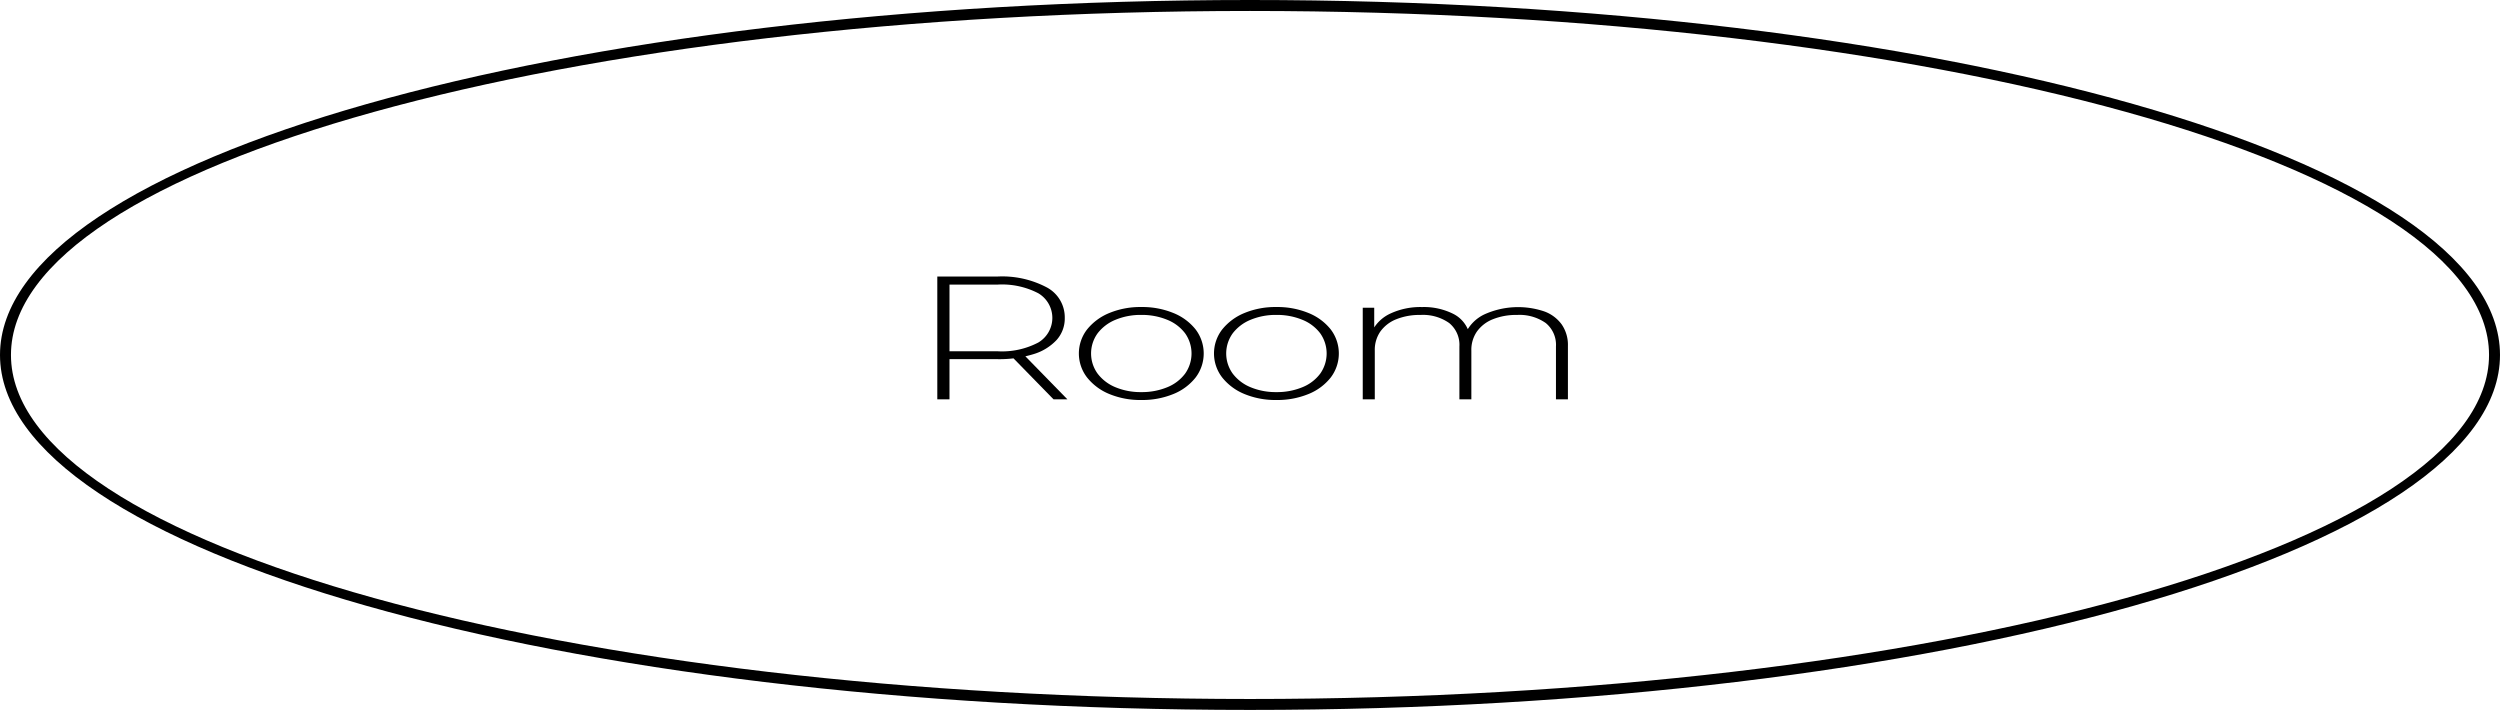
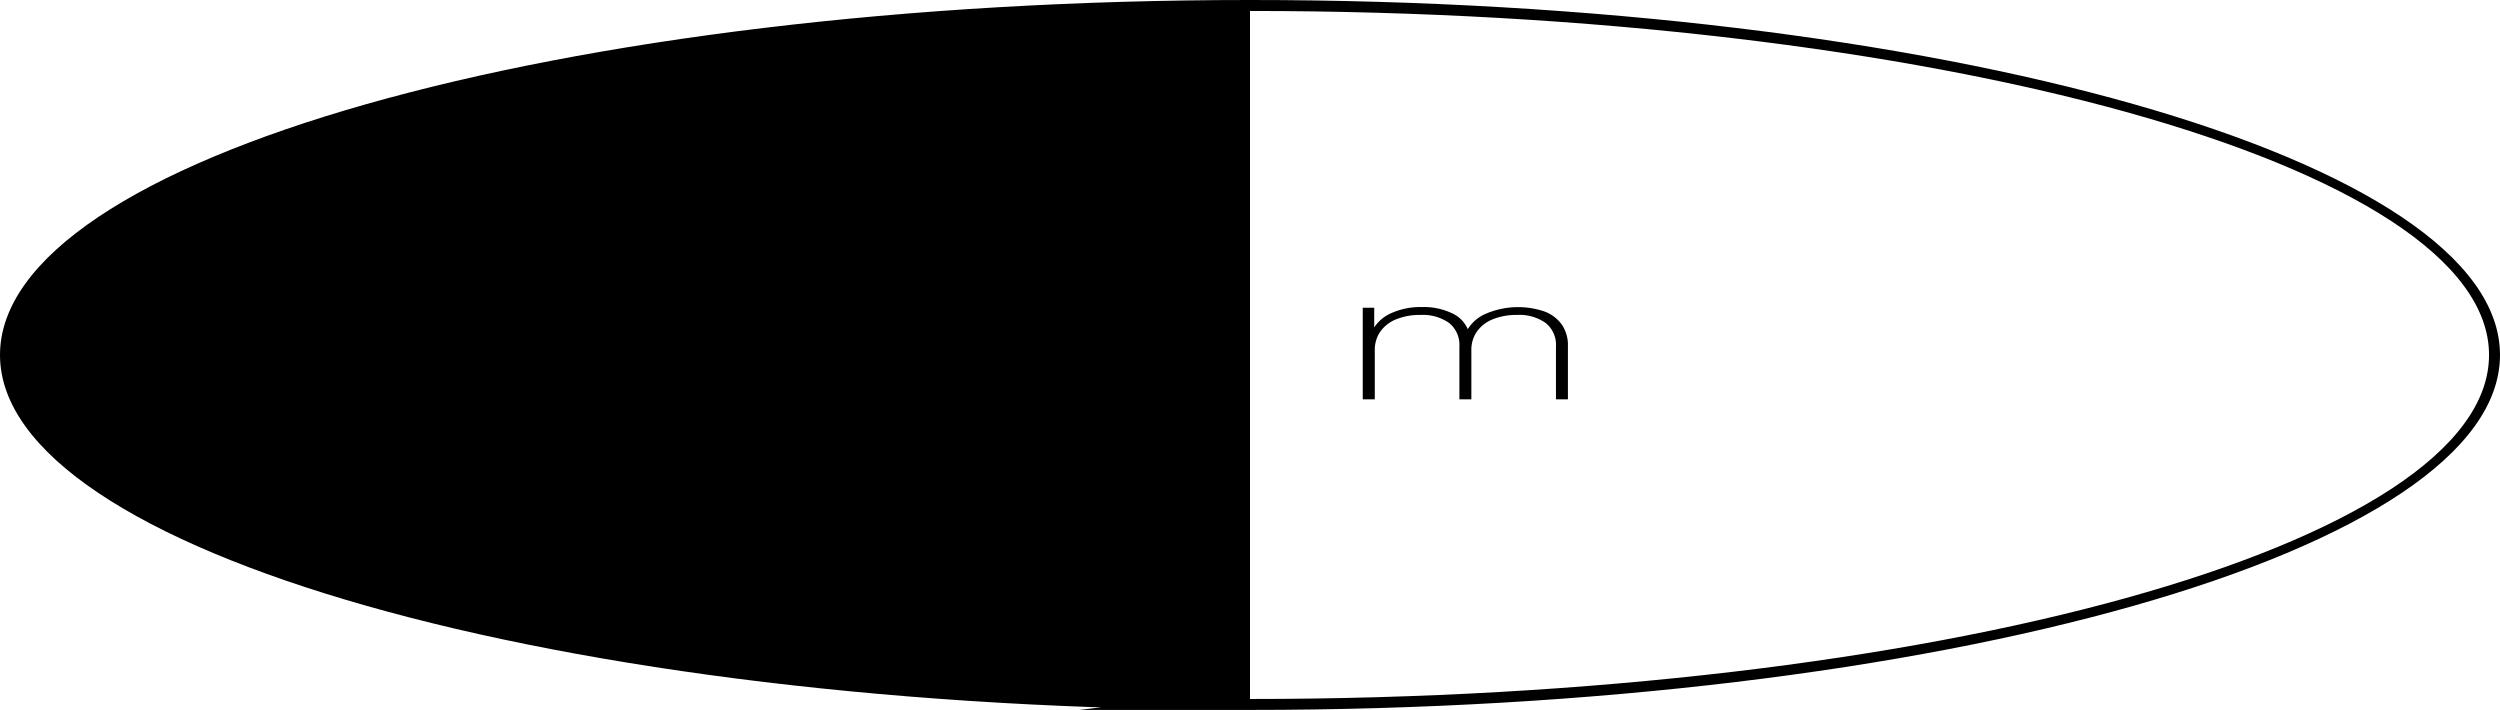
<svg xmlns="http://www.w3.org/2000/svg" width="171.026" height="48.566" viewBox="0 0 171.026 48.566">
  <g id="グループ_639" data-name="グループ 639" transform="translate(-664.487 -92.682)">
    <g id="グループ_424" data-name="グループ 424">
      <path id="パス_2726" data-name="パス 2726" d="M728.608,120v-8.4h4.106a6.53,6.53,0,0,1,3.387.744,2.323,2.323,0,0,1,1.227,2.088,2.2,2.2,0,0,1-.556,1.506,3.557,3.557,0,0,1-1.587.972,7.888,7.888,0,0,1-2.471.342h-3.648l.376-.288V120Zm.834-3-.376-.288h3.648a5.339,5.339,0,0,0,2.807-.6,1.958,1.958,0,0,0,0-3.366,5.384,5.384,0,0,0-2.807-.594h-3.648l.376-.3Zm7.117,3-2.977-3.048h.948L737.508,120Z" />
-       <path id="パス_2727" data-name="パス 2727" d="M742.563,120.046a5.53,5.53,0,0,1-2.184-.408,3.756,3.756,0,0,1-1.521-1.128,2.683,2.683,0,0,1,0-3.294,3.78,3.78,0,0,1,1.521-1.122,5.53,5.53,0,0,1,2.184-.408,5.59,5.59,0,0,1,2.193.408,3.706,3.706,0,0,1,1.521,1.122,2.717,2.717,0,0,1,0,3.294,3.682,3.682,0,0,1-1.521,1.128A5.59,5.59,0,0,1,742.563,120.046Zm0-.54a4.526,4.526,0,0,0,1.768-.33,2.859,2.859,0,0,0,1.227-.93,2.385,2.385,0,0,0,0-2.766,2.88,2.88,0,0,0-1.227-.924,4.526,4.526,0,0,0-1.768-.33,4.458,4.458,0,0,0-1.758.33,2.936,2.936,0,0,0-1.227.924,2.35,2.35,0,0,0,0,2.766,2.914,2.914,0,0,0,1.227.93A4.458,4.458,0,0,0,742.563,119.506Z" />
-       <path id="パス_2728" data-name="パス 2728" d="M751.807,120.046a5.524,5.524,0,0,1-2.184-.408,3.756,3.756,0,0,1-1.521-1.128,2.683,2.683,0,0,1,0-3.294,3.78,3.78,0,0,1,1.521-1.122,5.524,5.524,0,0,1,2.184-.408,5.585,5.585,0,0,1,2.192.408,3.709,3.709,0,0,1,1.522,1.122,2.717,2.717,0,0,1,0,3.294A3.686,3.686,0,0,1,754,119.638,5.585,5.585,0,0,1,751.807,120.046Zm0-.54a4.521,4.521,0,0,0,1.767-.33,2.847,2.847,0,0,0,1.227-.93,2.385,2.385,0,0,0,0-2.766,2.868,2.868,0,0,0-1.227-.924,4.521,4.521,0,0,0-1.767-.33,4.46,4.46,0,0,0-1.759.33,2.942,2.942,0,0,0-1.227.924,2.355,2.355,0,0,0,0,2.766,2.921,2.921,0,0,0,1.227.93A4.46,4.46,0,0,0,751.807,119.506Z" />
      <path id="パス_2729" data-name="パス 2729" d="M757.713,120v-6.264h.785v1.728l-.114-.192a2.642,2.642,0,0,1,1.26-1.158,4.854,4.854,0,0,1,2.127-.426,4.471,4.471,0,0,1,2.151.474,2.122,2.122,0,0,1,1.1,1.41l-.278-.084a2.685,2.685,0,0,1,1.293-1.3,5.6,5.6,0,0,1,4.1-.2,2.544,2.544,0,0,1,1.186.888,2.464,2.464,0,0,1,.426,1.47V120h-.818v-3.612a1.921,1.921,0,0,0-.7-1.608,3.11,3.11,0,0,0-1.963-.552,4.232,4.232,0,0,0-1.669.3,2.435,2.435,0,0,0-1.079.84,2.2,2.2,0,0,0-.377,1.3V120h-.818v-3.612a1.921,1.921,0,0,0-.7-1.608,3.108,3.108,0,0,0-1.963-.552,4.239,4.239,0,0,0-1.669.3,2.444,2.444,0,0,0-1.08.84,2.209,2.209,0,0,0-.376,1.3V120Z" />
    </g>
-     <path id="パス_3002" data-name="パス 3002" d="M750,141.248c-47.152,0-85.513-10.894-85.513-24.283S702.848,92.682,750,92.682s85.513,10.893,85.513,24.283S797.152,141.248,750,141.248Zm0-47.816c-46.739,0-84.763,10.557-84.763,23.533S703.261,140.5,750,140.5s84.763-10.557,84.763-23.533S796.738,93.432,750,93.432Z" />
+     <path id="パス_3002" data-name="パス 3002" d="M750,141.248c-47.152,0-85.513-10.894-85.513-24.283S702.848,92.682,750,92.682s85.513,10.893,85.513,24.283S797.152,141.248,750,141.248Zc-46.739,0-84.763,10.557-84.763,23.533S703.261,140.5,750,140.5s84.763-10.557,84.763-23.533S796.738,93.432,750,93.432Z" />
  </g>
</svg>